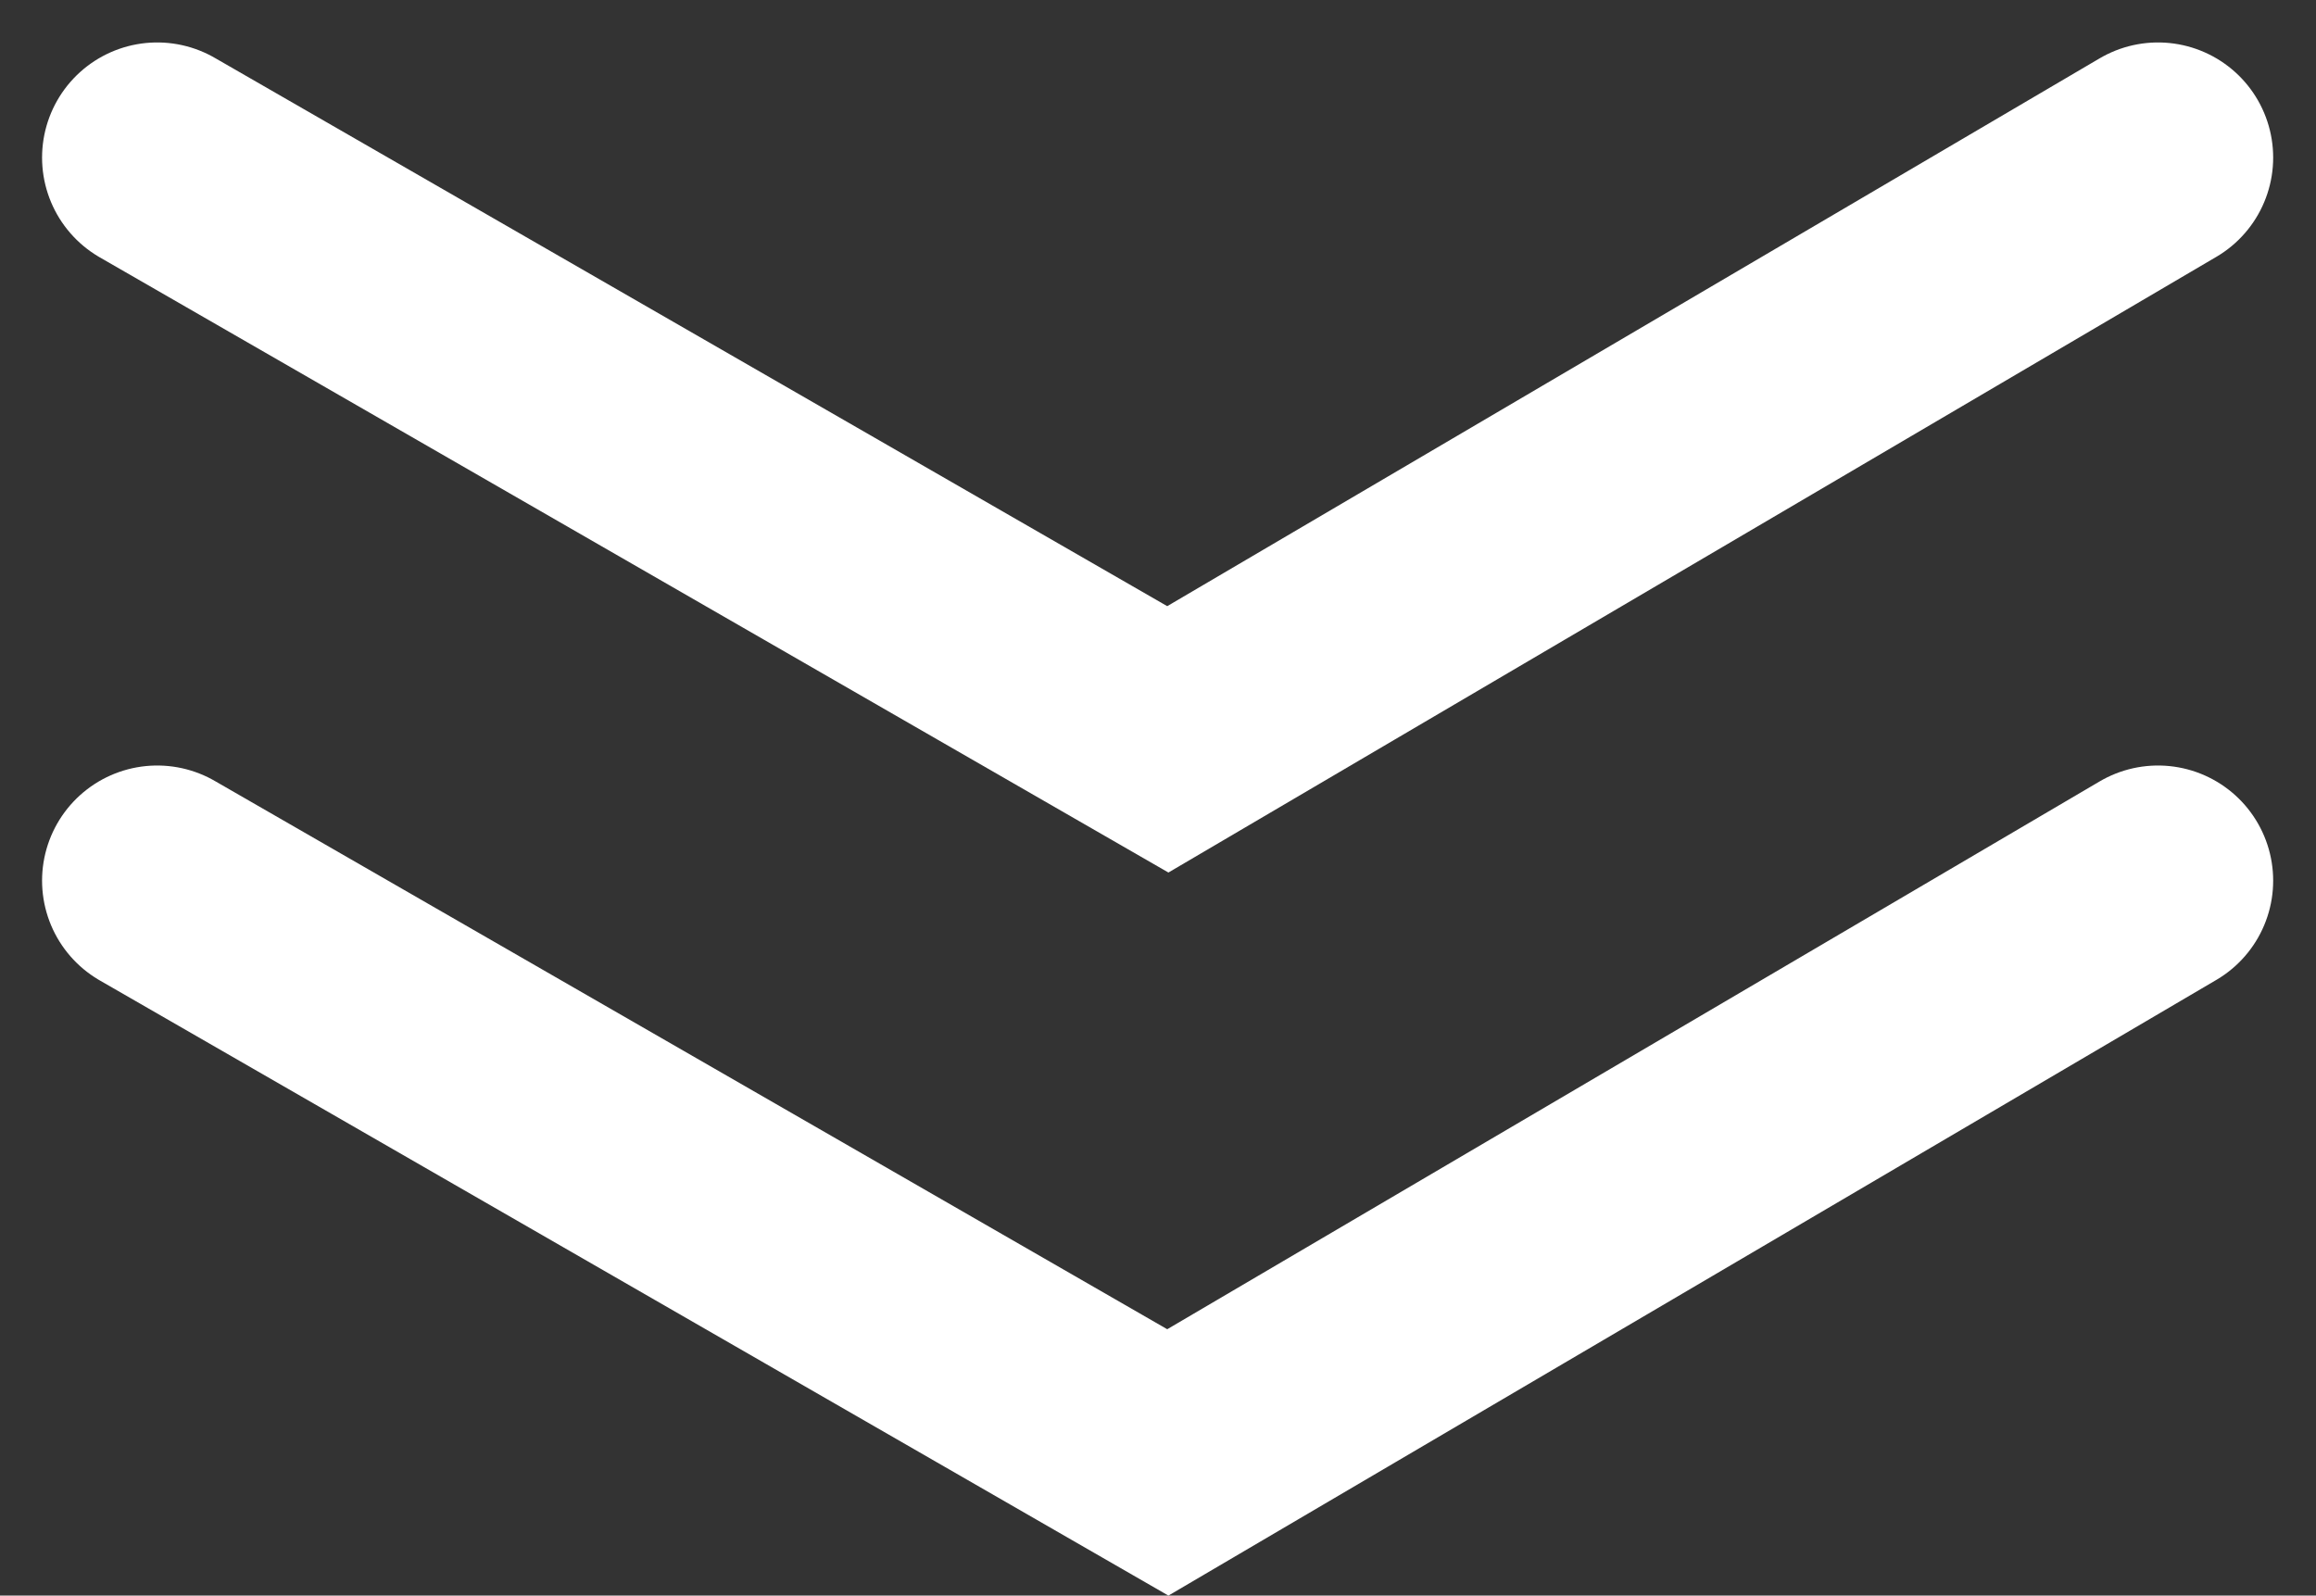
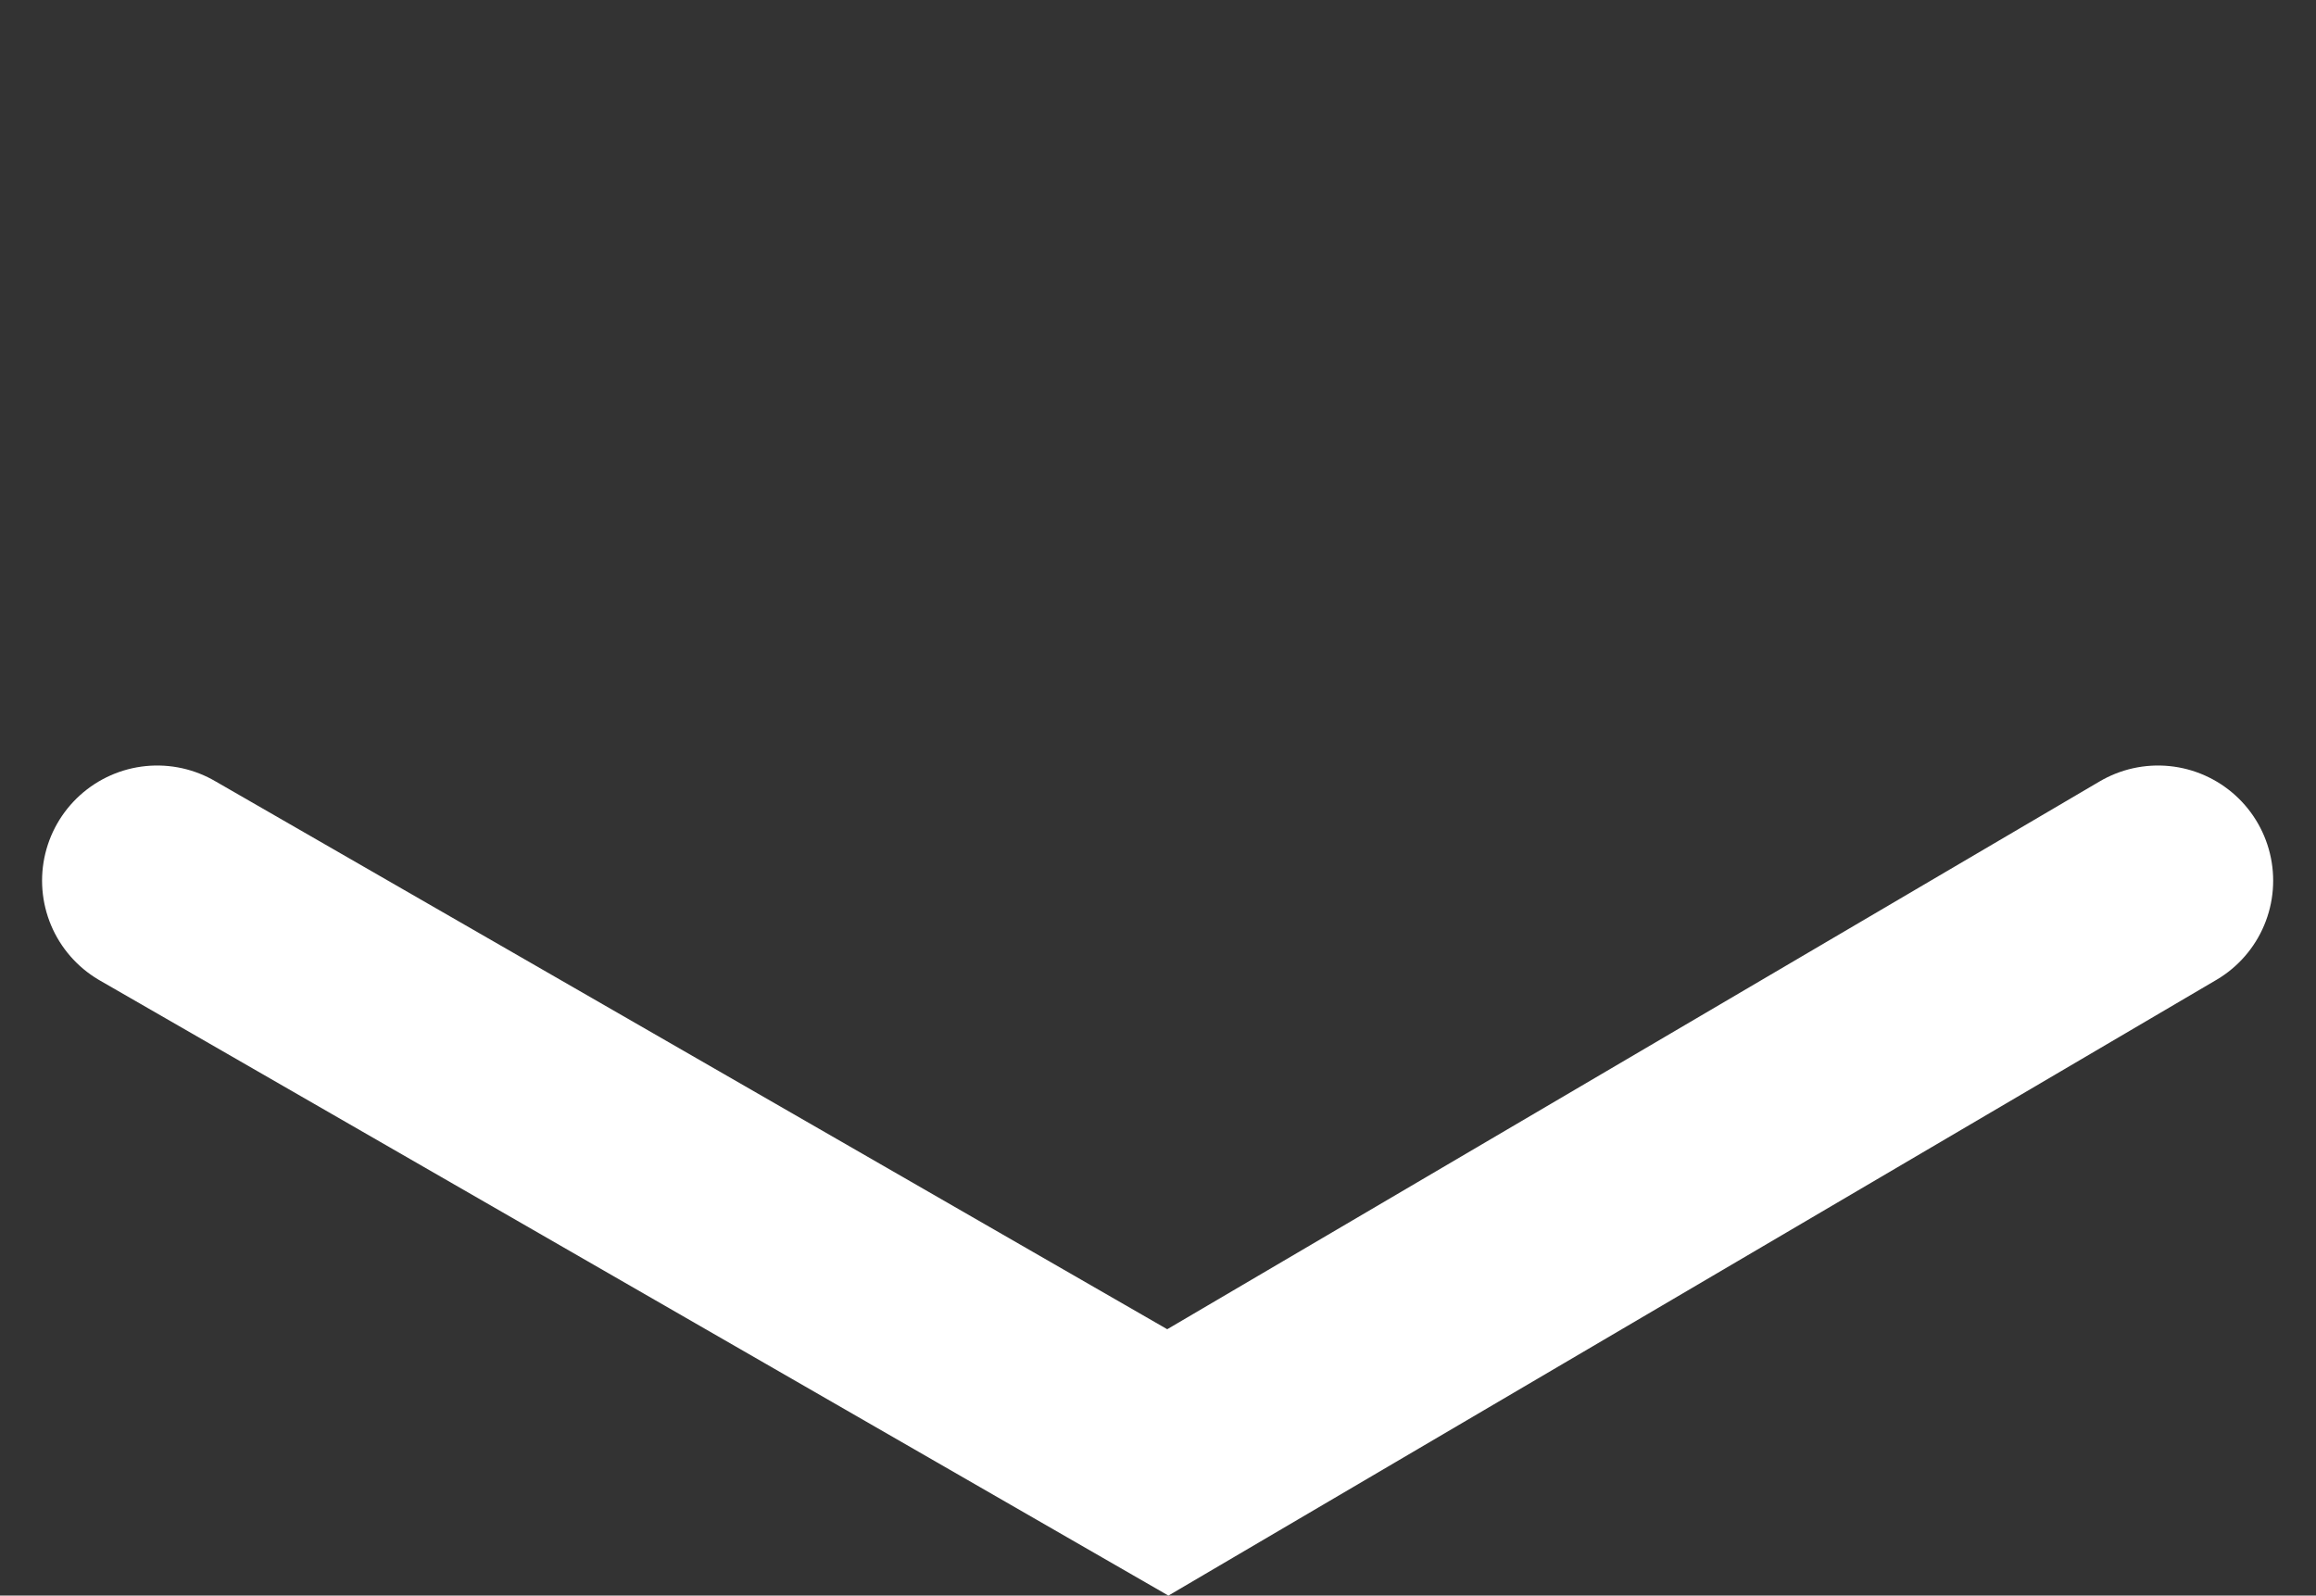
<svg xmlns="http://www.w3.org/2000/svg" width="30.172" height="20.789">
  <rect width="100%" height="100%" fill="#333333" stroke="none" />
  <g fill="none" stroke="#fff" stroke-linecap="round" stroke-width="3" data-name="グループ 564">
-     <path d="m2.048 2.053 13.166 7.58 12.9-7.58" data-name="パス 106" />
    <path d="m2.048 11.474 13.166 7.58 12.9-7.58" data-name="パス 107" />
  </g>
</svg>